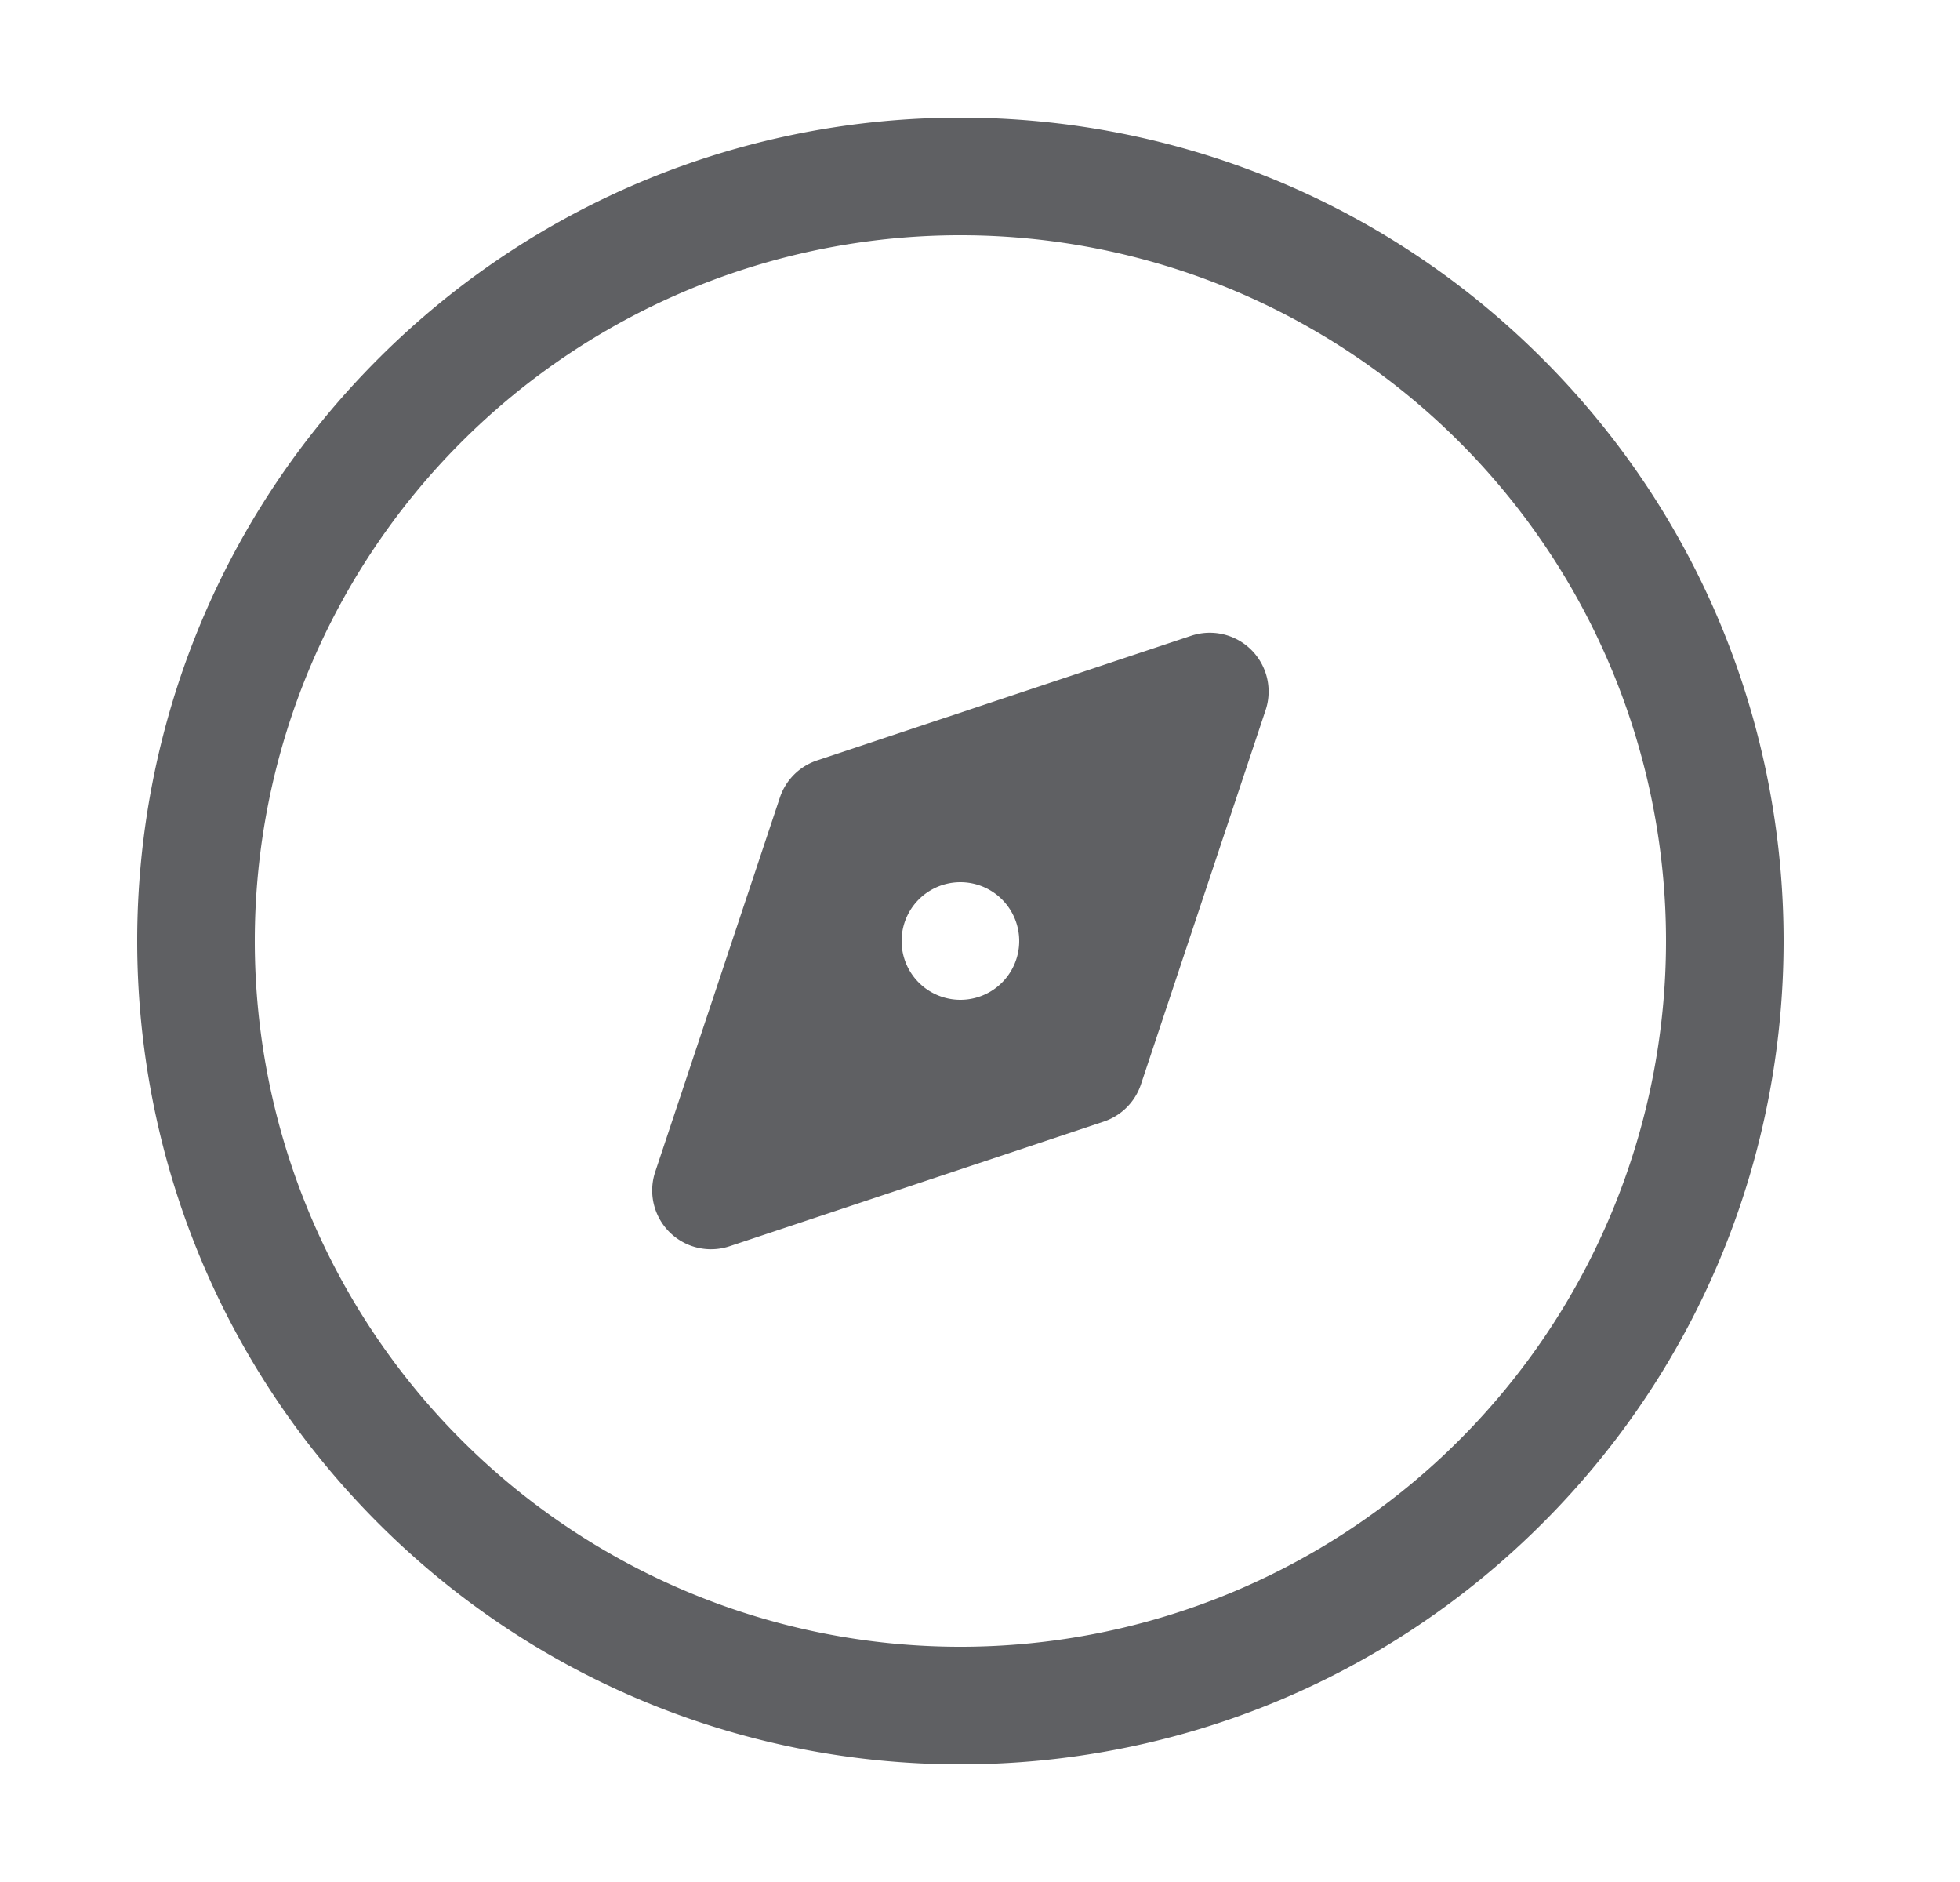
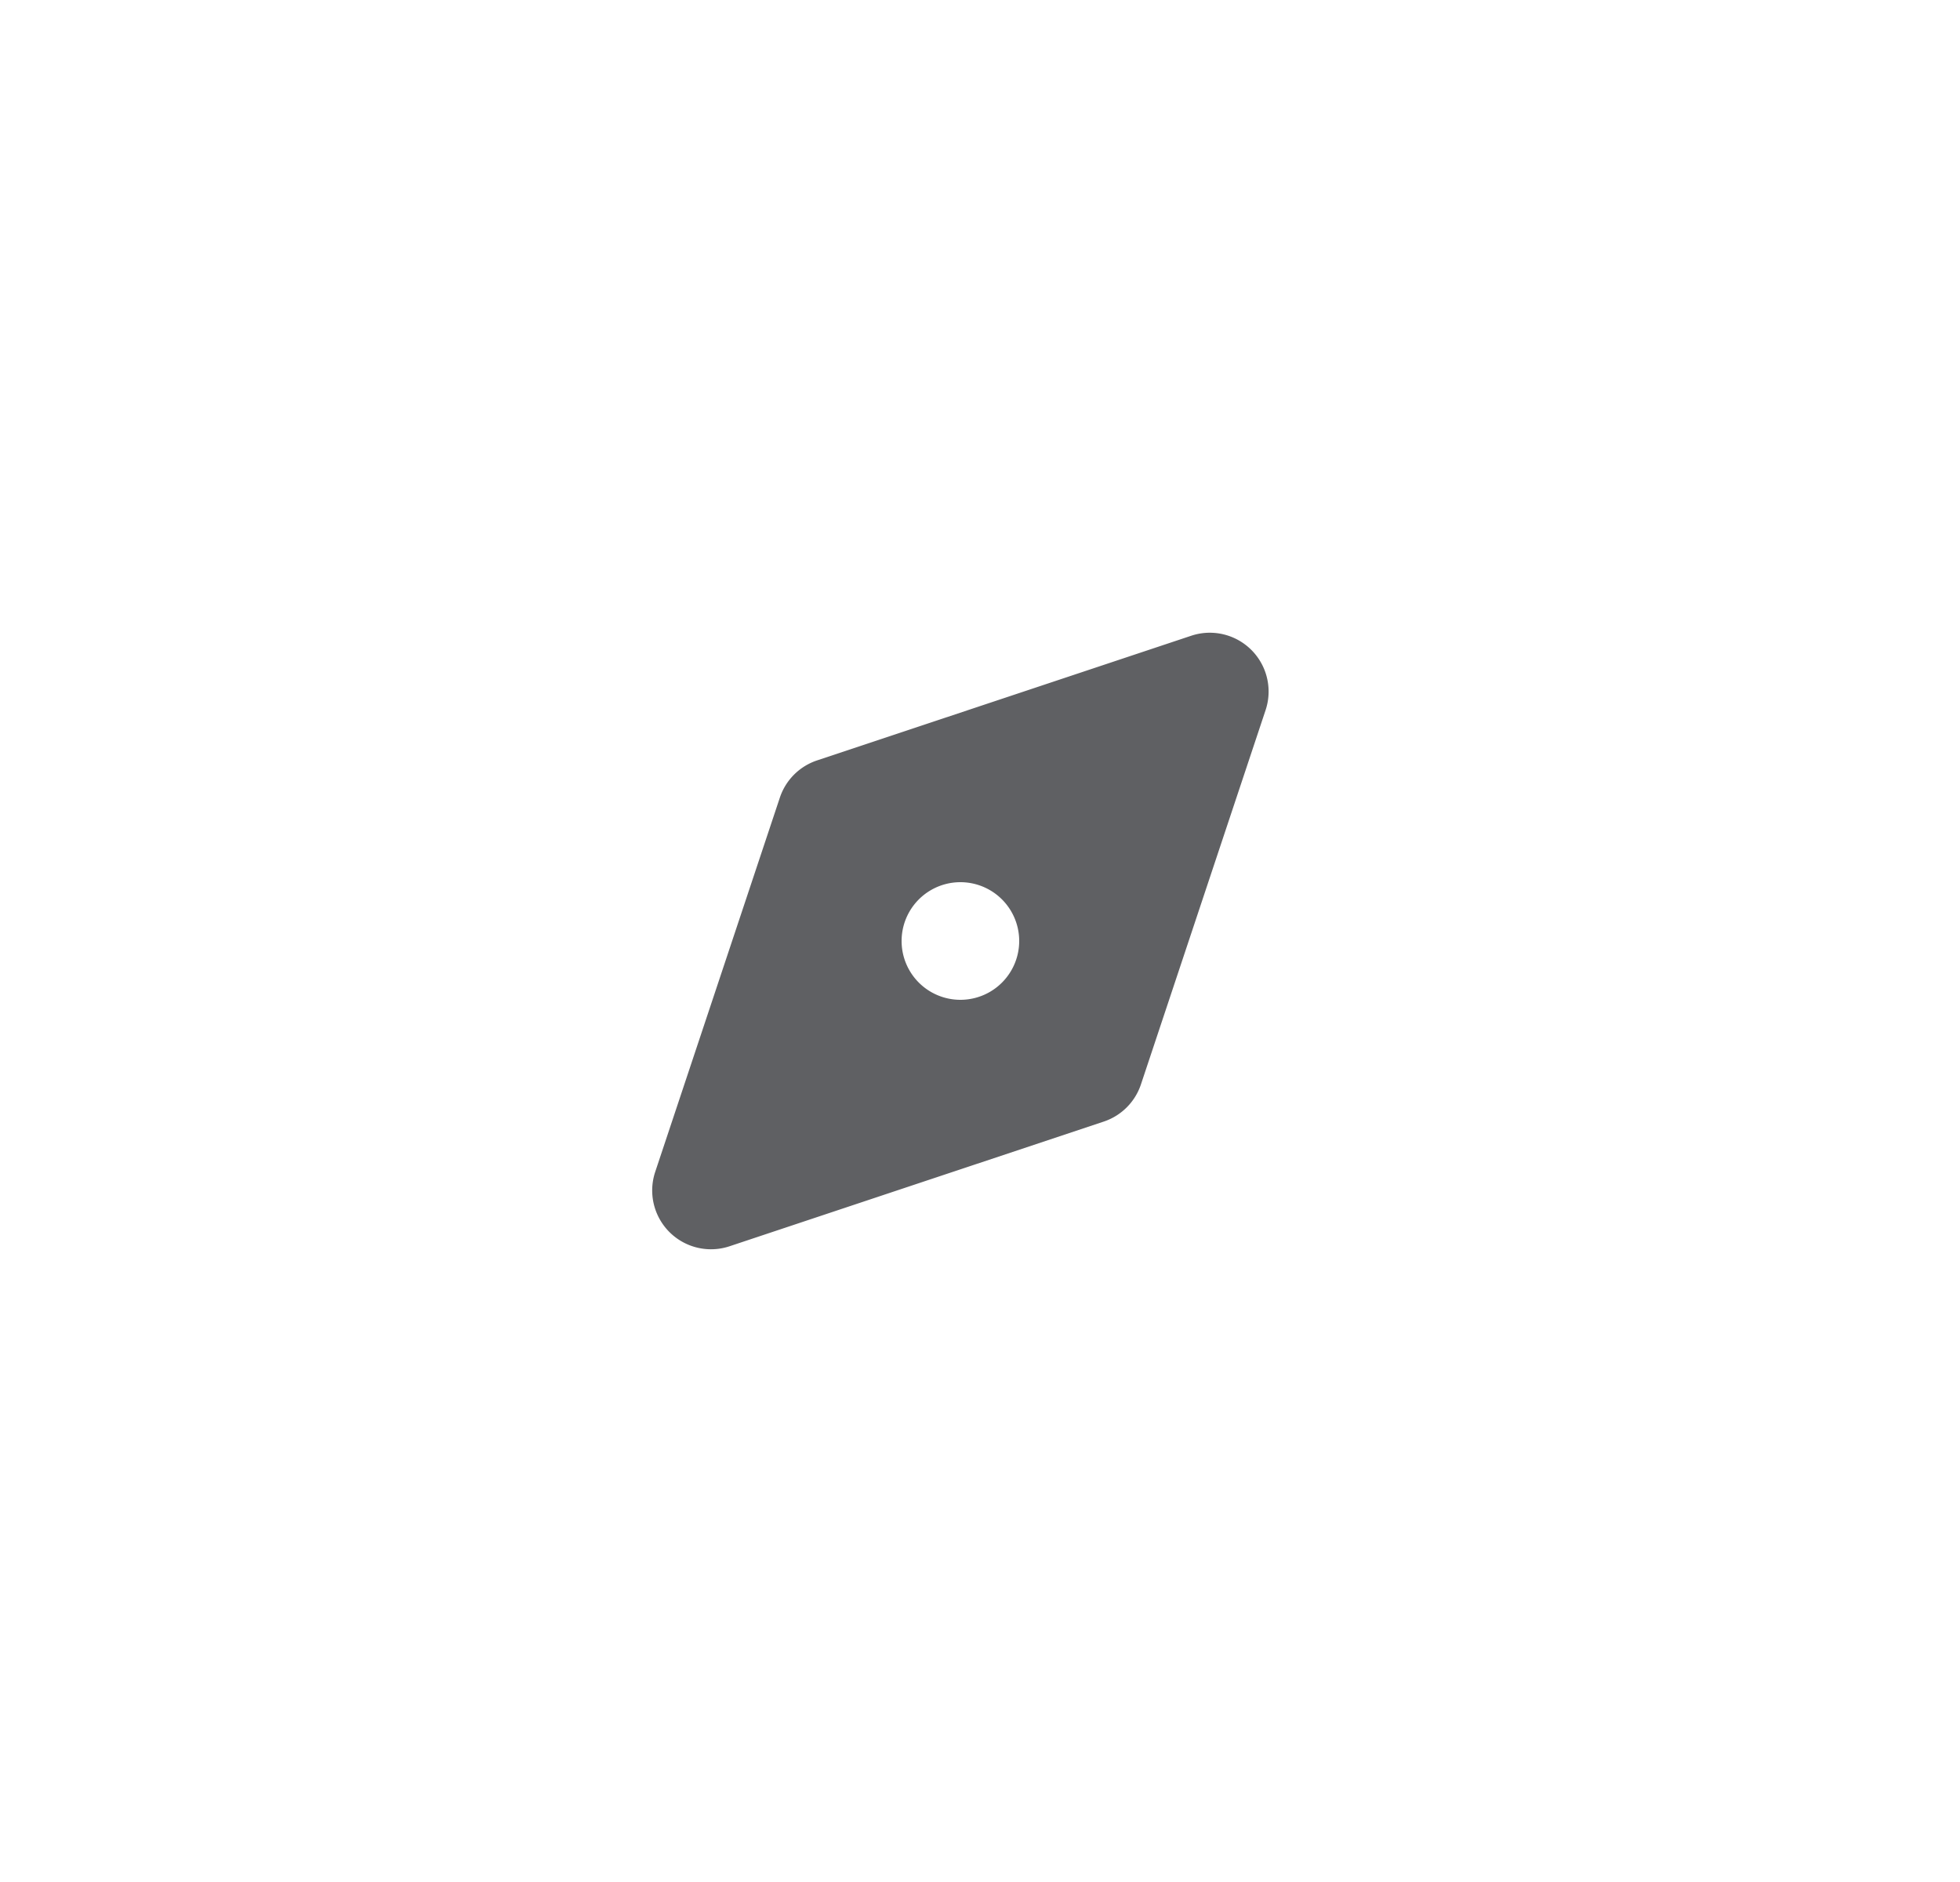
<svg xmlns="http://www.w3.org/2000/svg" width="25" height="24" fill="none">
  <g fill="#5F6063" fill-rule="evenodd" clip-rule="evenodd">
    <path d="M16.143 9.055a.75.75 0 0 0-.948-.948l-4.773 1.59a.75.75 0 0 0-.475.475l-1.59 4.773a.75.75 0 0 0 .948.948l4.773-1.59a.75.75 0 0 0 .475-.475l1.59-4.773ZM13 12a.75.75 0 1 1-1.5 0 .75.75 0 0 1 1.5 0Z" />
-     <path d="M19.675 4.575c-4.1-4.1-10.75-4.1-14.85 0s-4.1 10.75 0 14.85 10.75 4.1 14.85 0 4.1-10.75 0-14.85ZM5.886 5.636a9 9 0 1 1 12.728 12.728A9 9 0 0 1 5.886 5.636Z" />
  </g>
</svg>